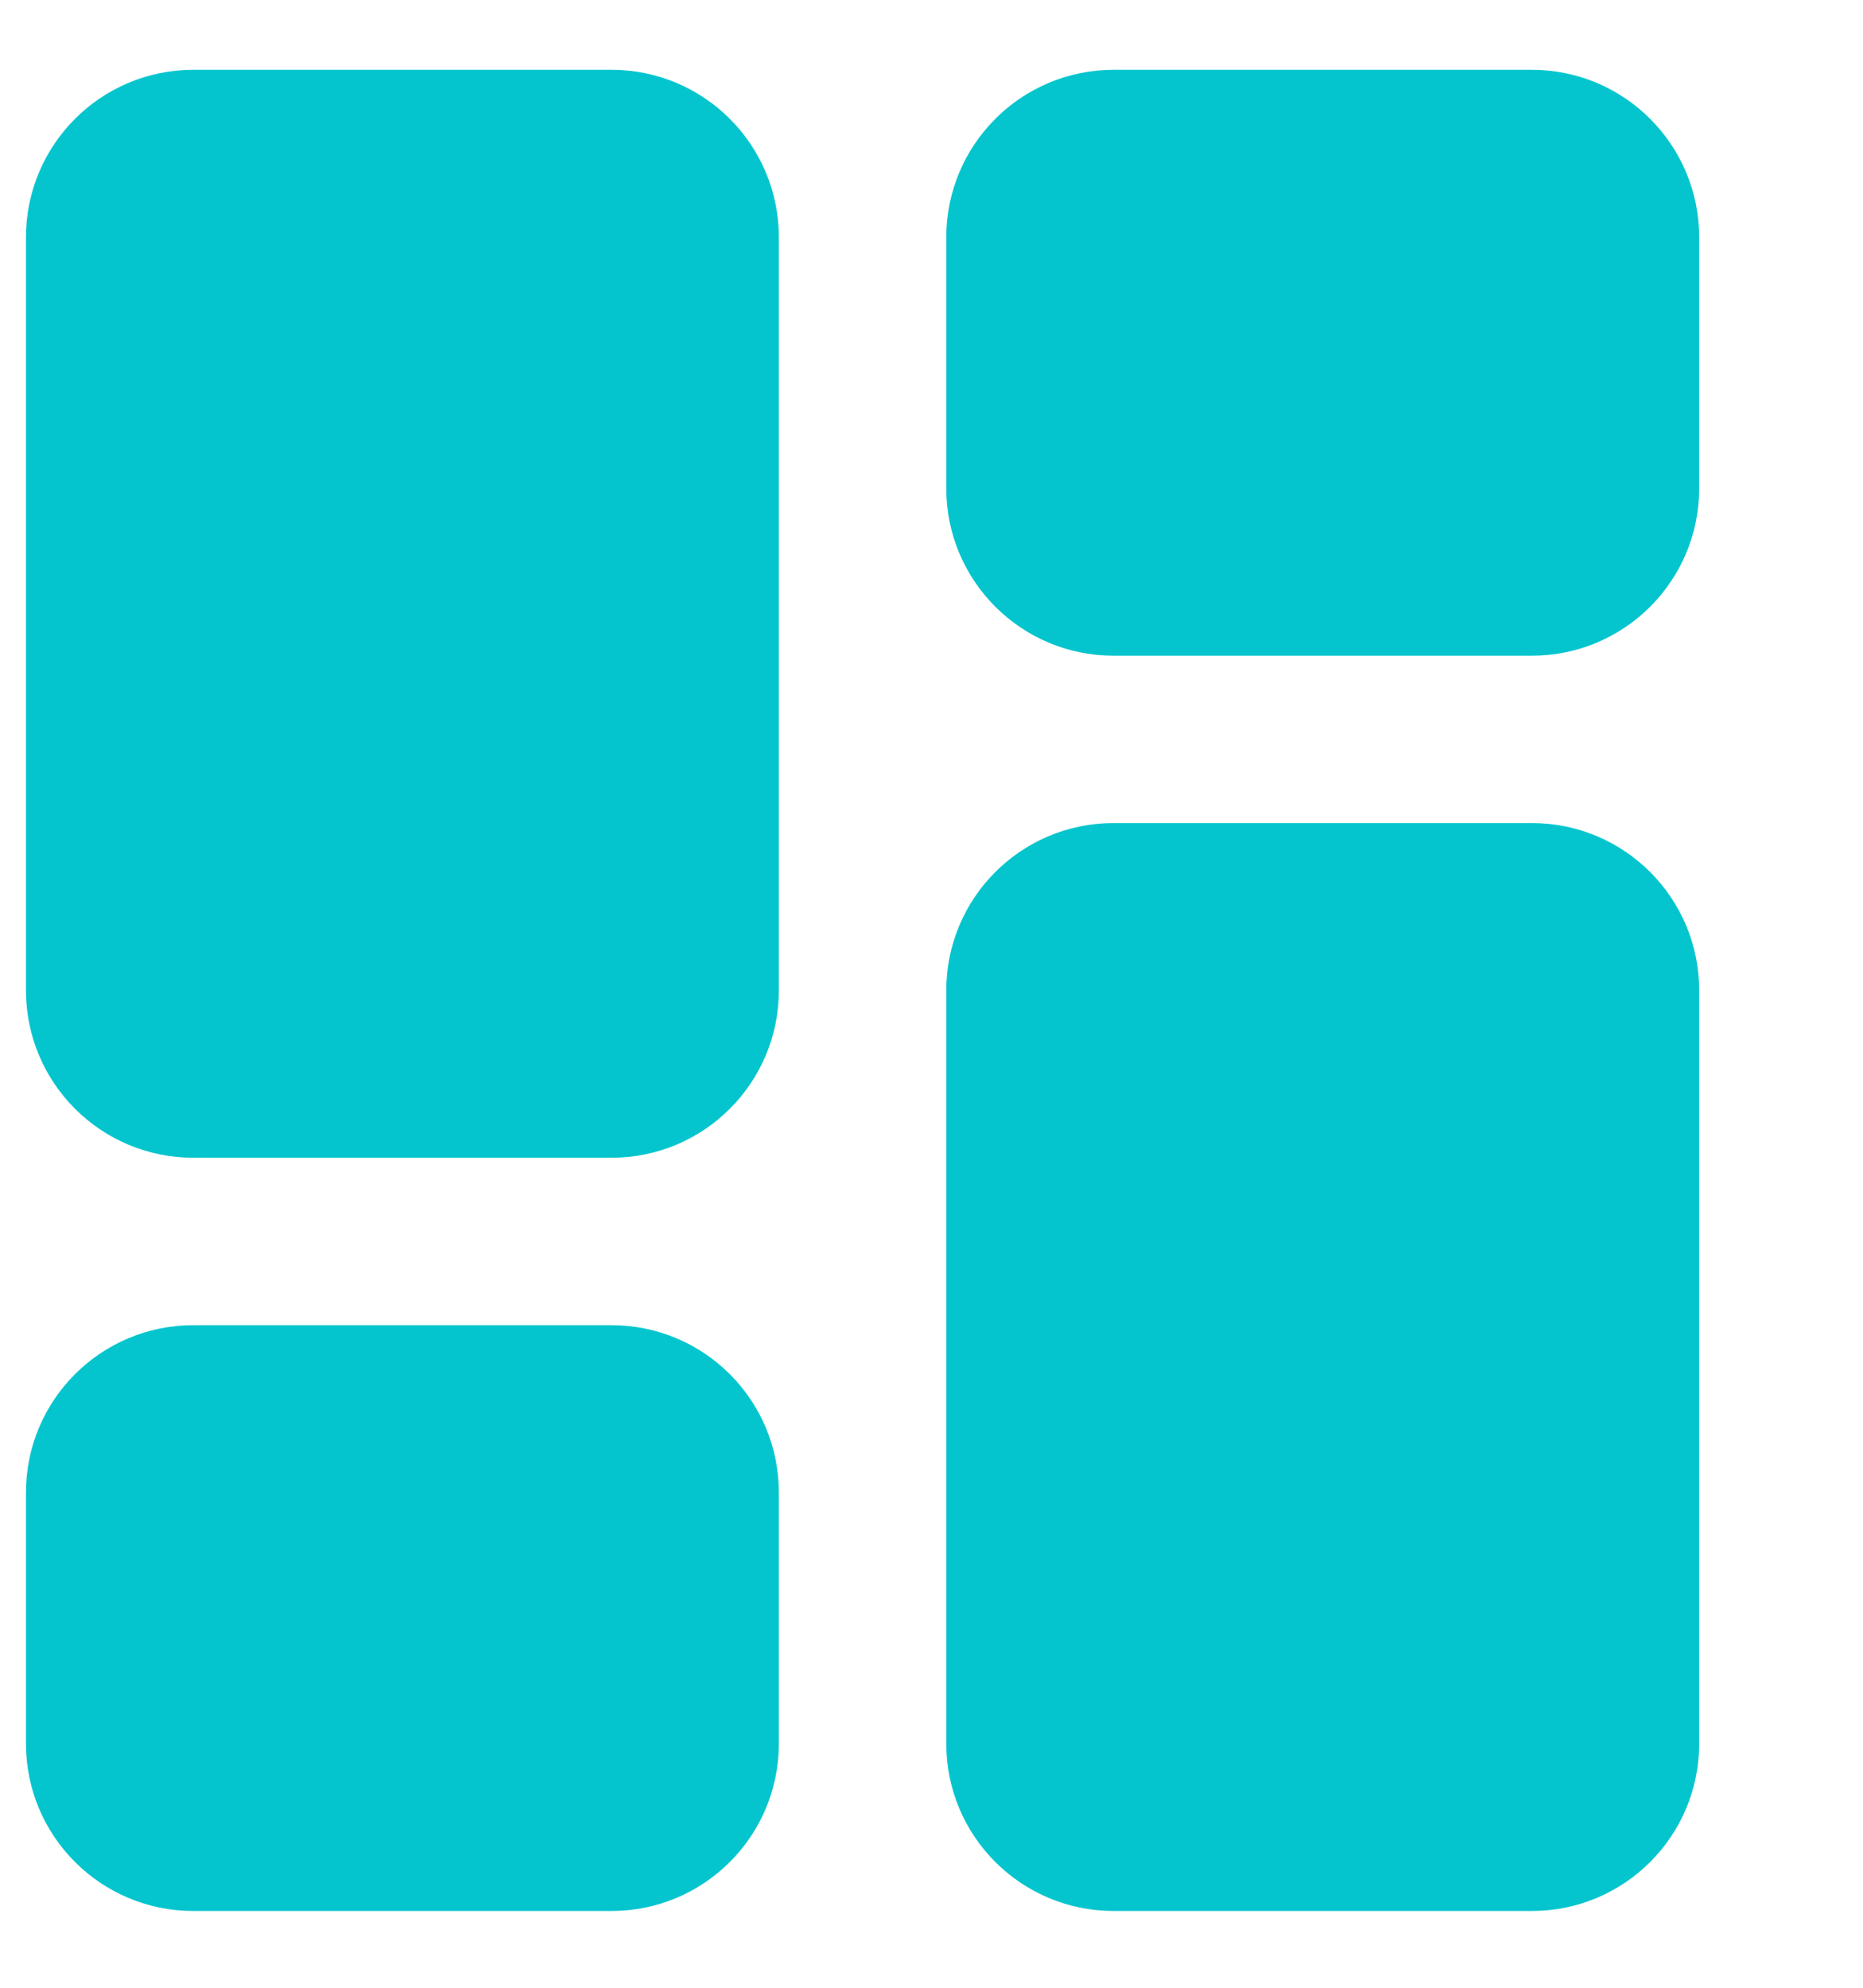
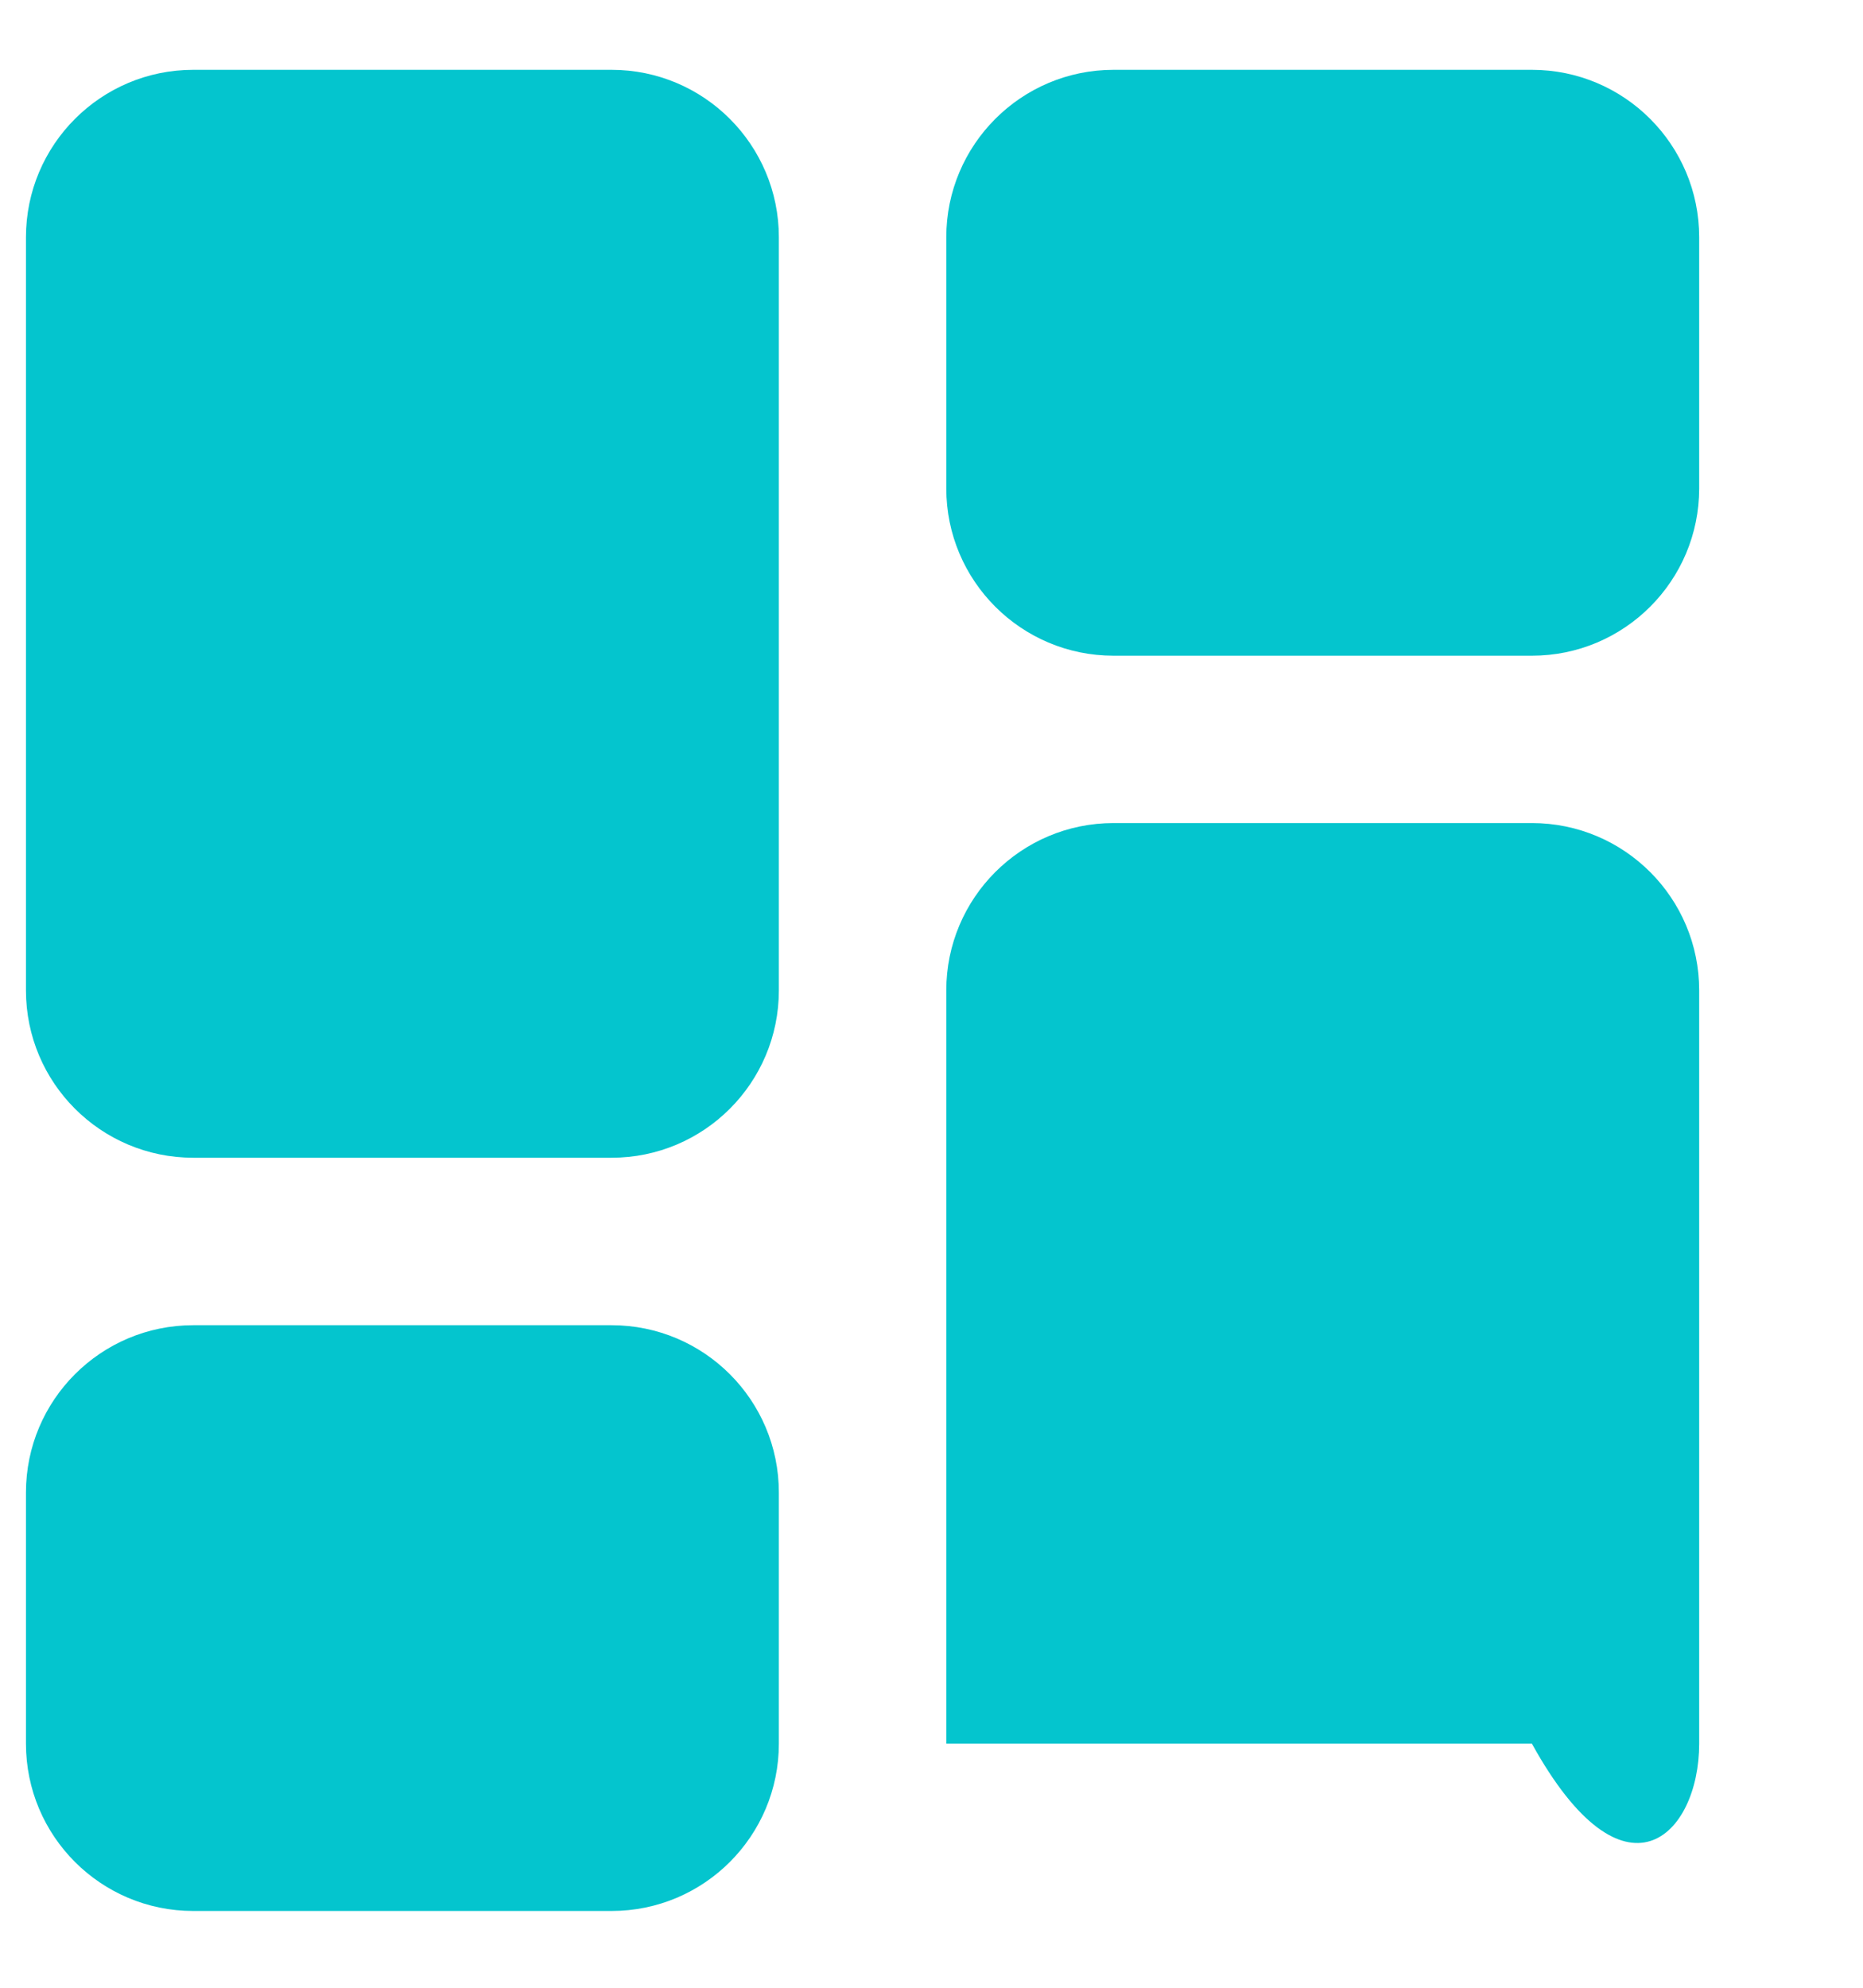
<svg xmlns="http://www.w3.org/2000/svg" width="15" height="16" viewBox="0 0 15 16" fill="none">
-   <path id="Combined Shape" fill-rule="evenodd" clip-rule="evenodd" d="M1.556 0.562C0.812 0.562 0.209 1.166 0.209 1.91V7.972C0.209 8.716 0.812 9.319 1.556 9.319H4.924C5.668 9.319 6.271 8.716 6.271 7.972V1.91C6.271 1.166 5.668 0.562 4.924 0.562H1.556ZM8.966 6.625C8.222 6.625 7.619 7.228 7.619 7.972V14.035C7.619 14.779 8.222 15.382 8.966 15.382H12.334C13.078 15.382 13.681 14.779 13.681 14.035V7.972C13.681 7.228 13.078 6.625 12.334 6.625H8.966ZM0.209 12.014C0.209 11.27 0.812 10.667 1.556 10.667H4.924C5.668 10.667 6.271 11.27 6.271 12.014V14.035C6.271 14.779 5.668 15.382 4.924 15.382H1.556C0.812 15.382 0.209 14.779 0.209 14.035V12.014ZM8.966 0.562C8.222 0.562 7.619 1.166 7.619 1.91V3.931C7.619 4.675 8.222 5.278 8.966 5.278H12.334C13.078 5.278 13.681 4.675 13.681 3.931V1.91C13.681 1.166 13.078 0.562 12.334 0.562H8.966Z" fill="#04C5CE" />
+   <path id="Combined Shape" fill-rule="evenodd" clip-rule="evenodd" d="M1.556 0.562C0.812 0.562 0.209 1.166 0.209 1.91V7.972C0.209 8.716 0.812 9.319 1.556 9.319H4.924C5.668 9.319 6.271 8.716 6.271 7.972V1.91C6.271 1.166 5.668 0.562 4.924 0.562H1.556ZM8.966 6.625C8.222 6.625 7.619 7.228 7.619 7.972V14.035H12.334C13.078 15.382 13.681 14.779 13.681 14.035V7.972C13.681 7.228 13.078 6.625 12.334 6.625H8.966ZM0.209 12.014C0.209 11.27 0.812 10.667 1.556 10.667H4.924C5.668 10.667 6.271 11.27 6.271 12.014V14.035C6.271 14.779 5.668 15.382 4.924 15.382H1.556C0.812 15.382 0.209 14.779 0.209 14.035V12.014ZM8.966 0.562C8.222 0.562 7.619 1.166 7.619 1.91V3.931C7.619 4.675 8.222 5.278 8.966 5.278H12.334C13.078 5.278 13.681 4.675 13.681 3.931V1.91C13.681 1.166 13.078 0.562 12.334 0.562H8.966Z" fill="#04C5CE" />
</svg>